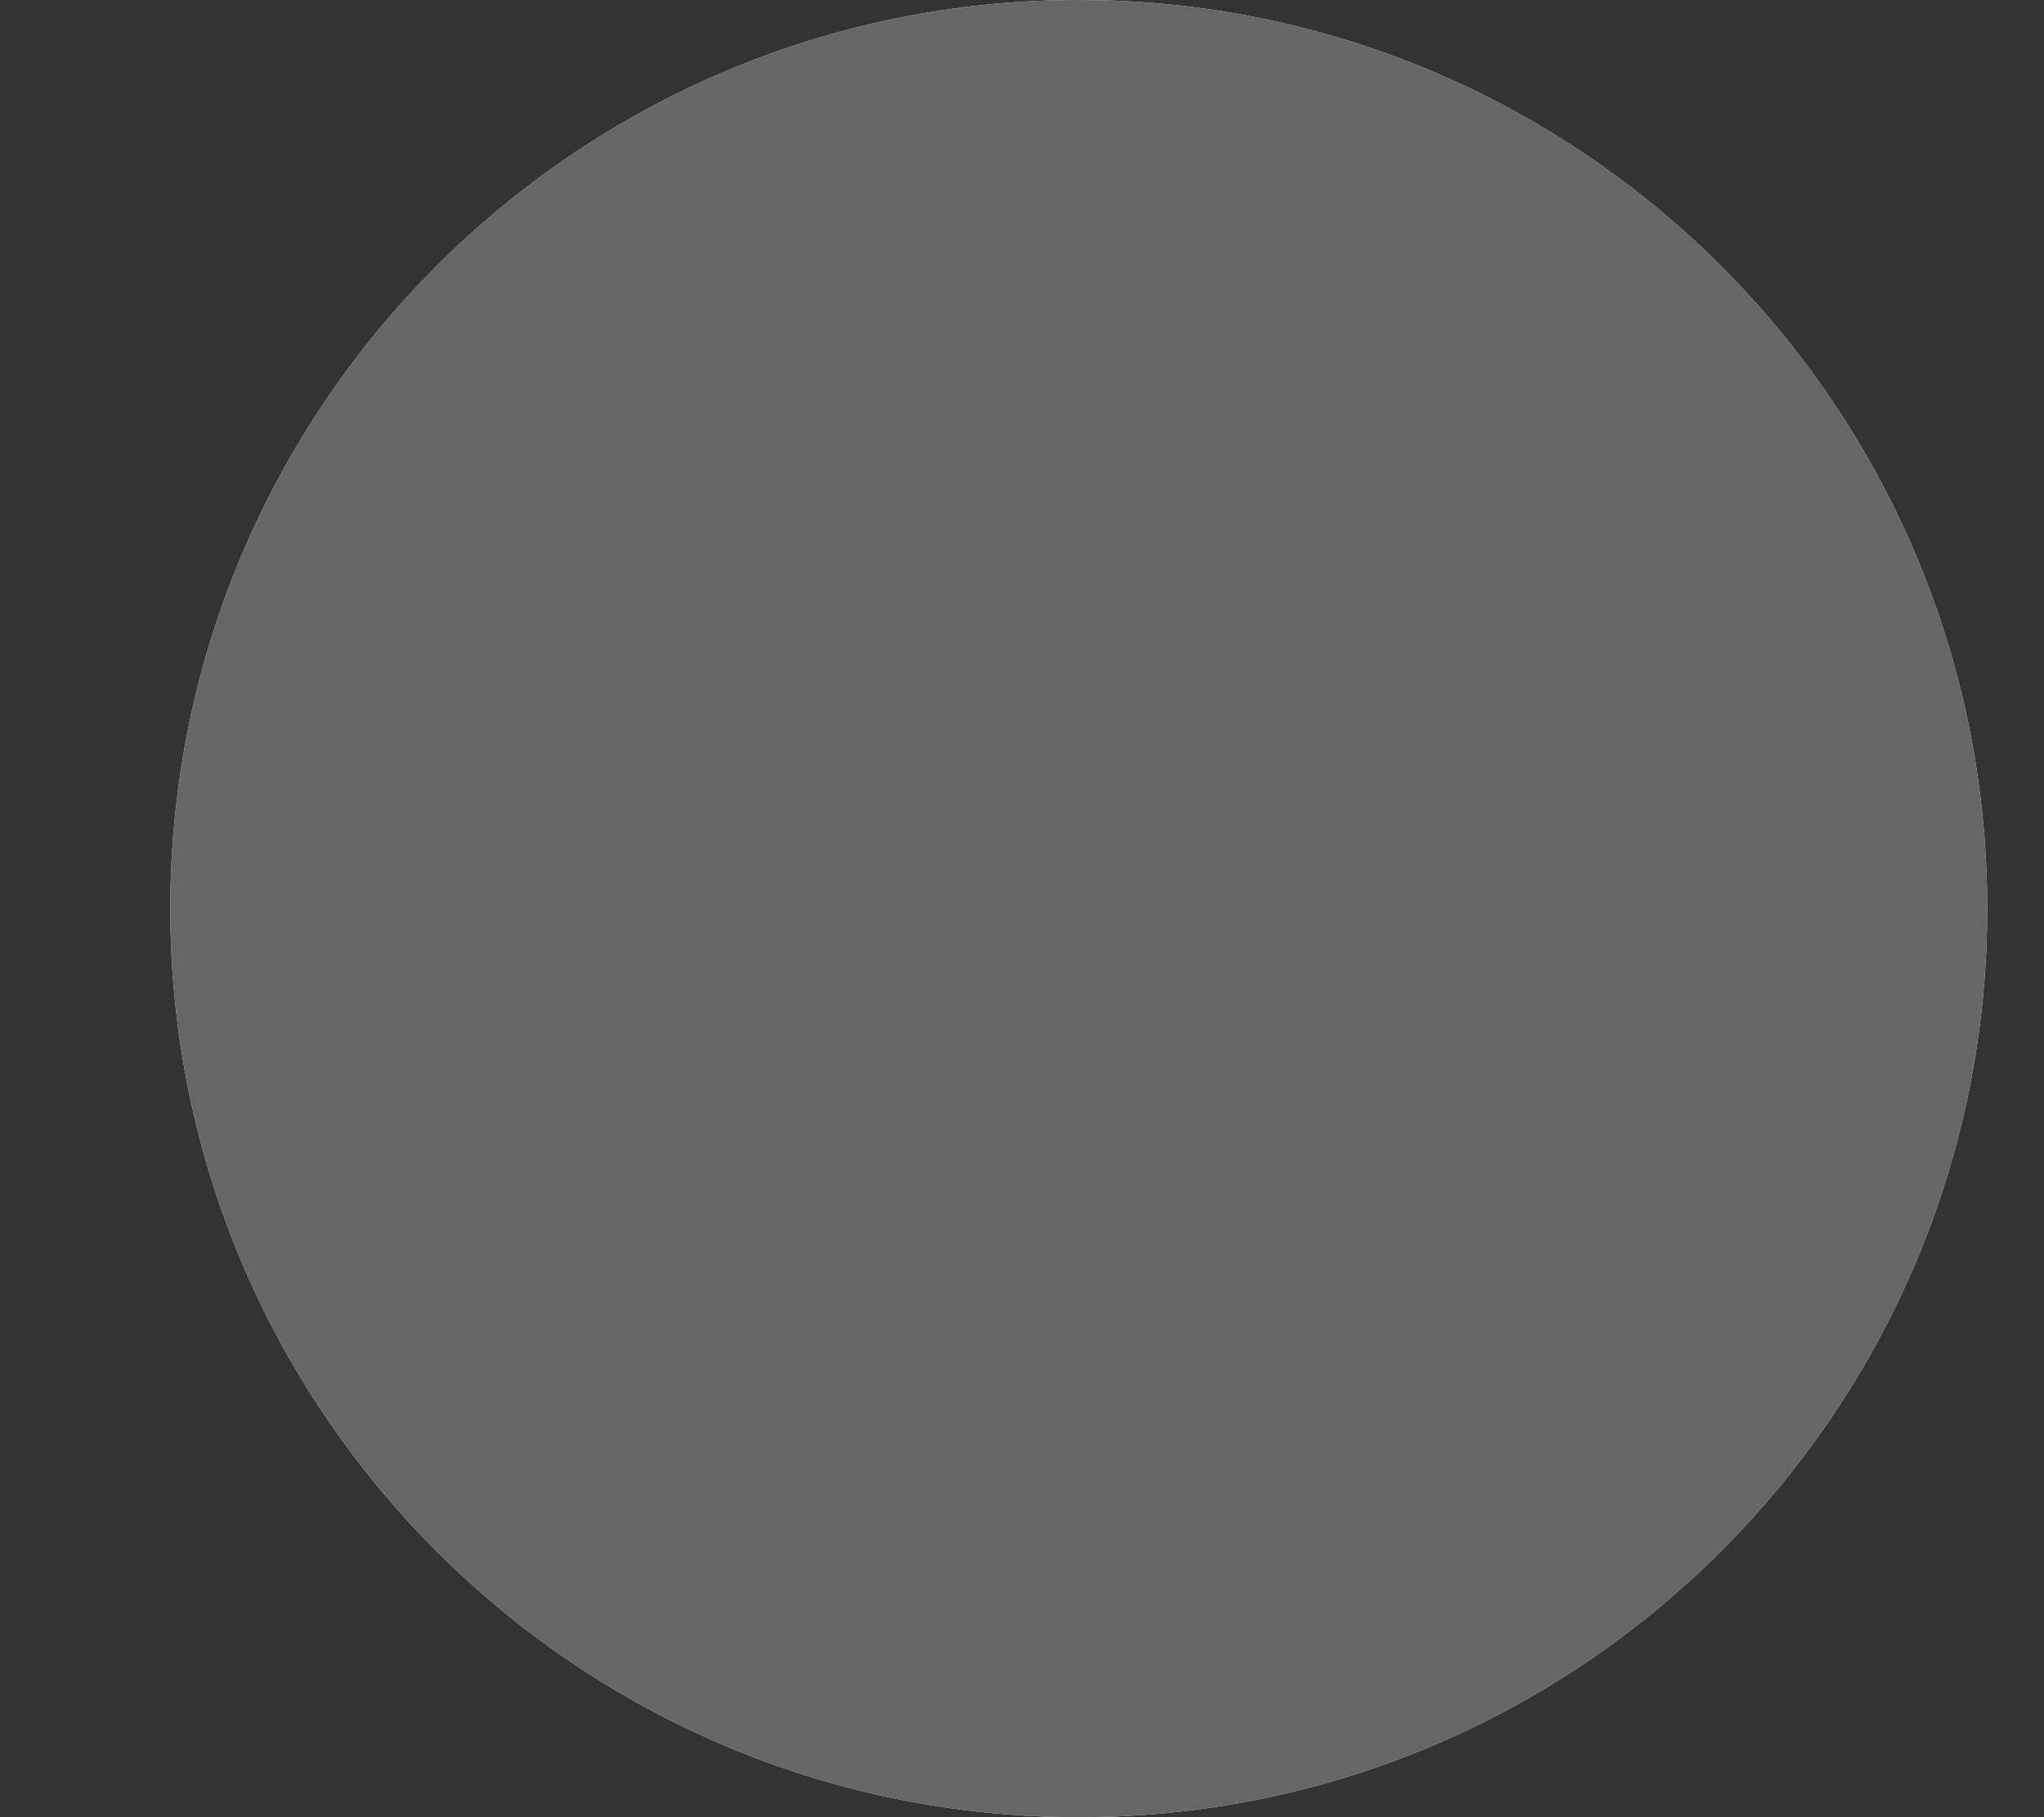
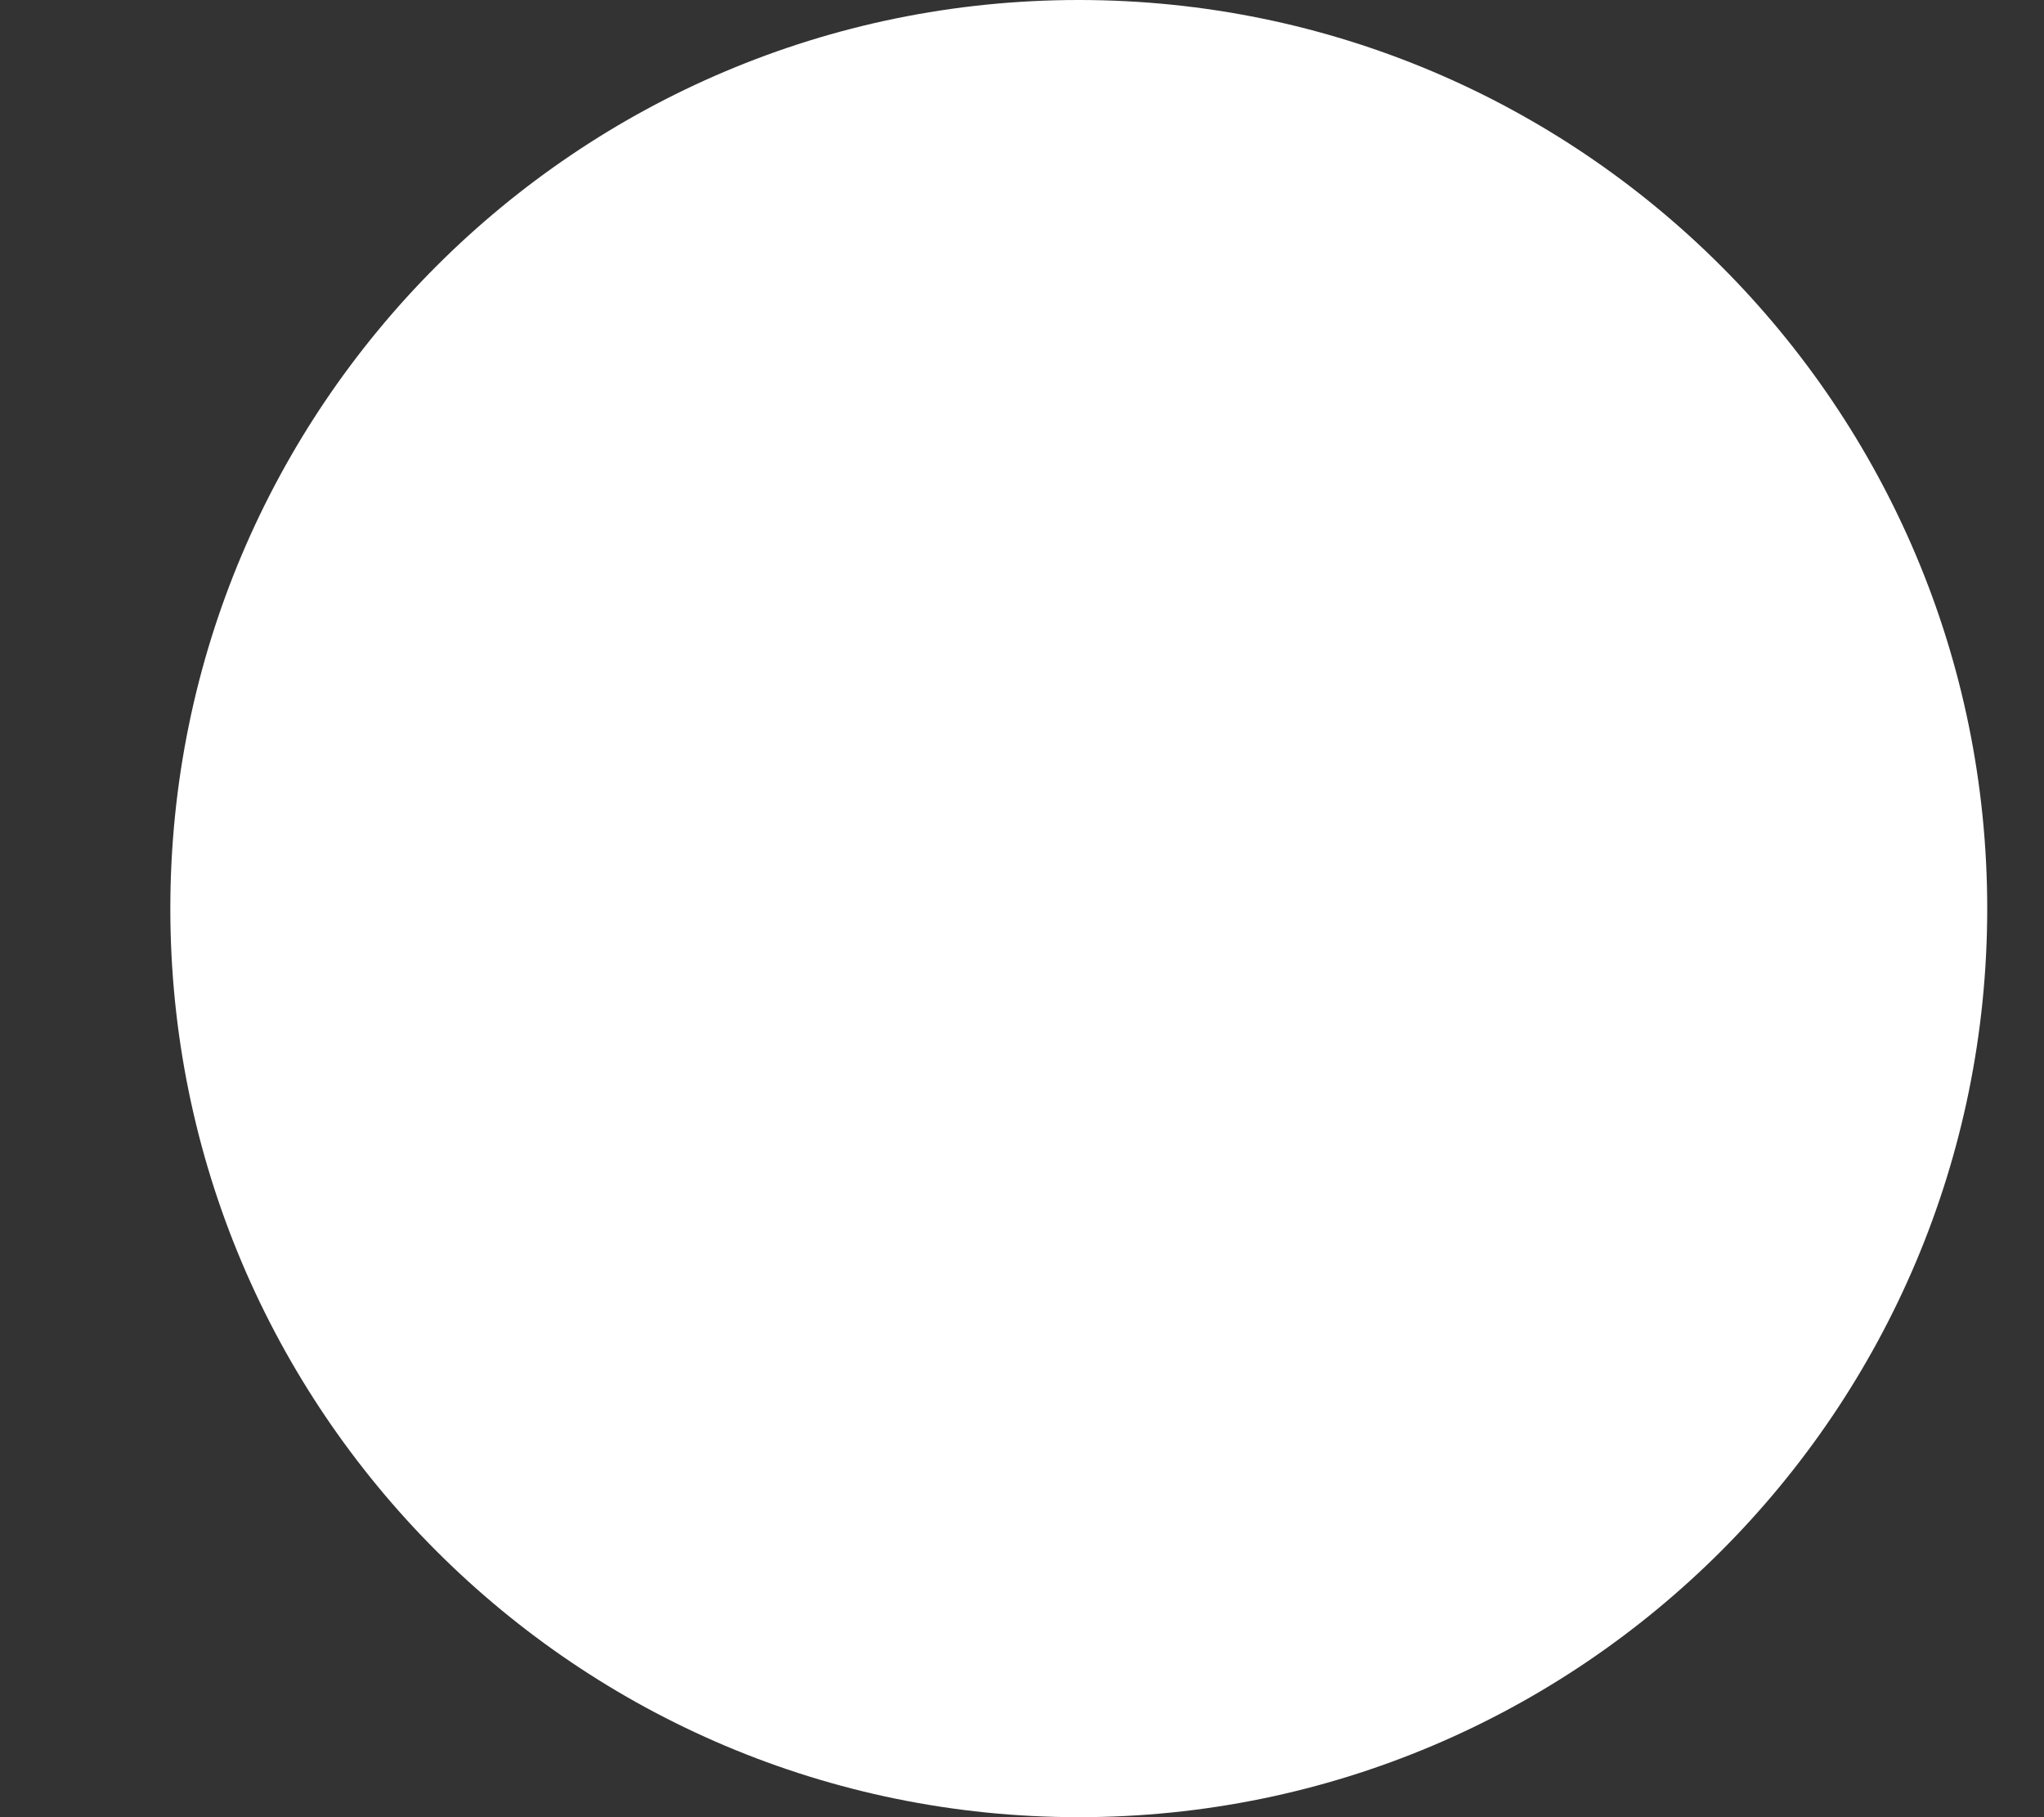
<svg xmlns="http://www.w3.org/2000/svg" width="9" height="8" viewBox="0 0 9 8" fill="none">
  <rect x="0" y="0" width="9" height="8" fill="#333333" stroke="none" />
  <path d="M0.75 4C0.75 6.209 2.541 8 4.75 8C6.959 8 8.75 6.209 8.75 4C8.75 1.791 6.959 0 4.75 0C2.541 0 0.75 1.791 0.75 4Z" fill="white" />
-   <path d="M0.75 4C0.75 6.209 2.541 8 4.75 8C6.959 8 8.75 6.209 8.75 4C8.75 1.791 6.959 0 4.75 0C2.541 0 0.75 1.791 0.75 4Z" fill="#666666" />
</svg>